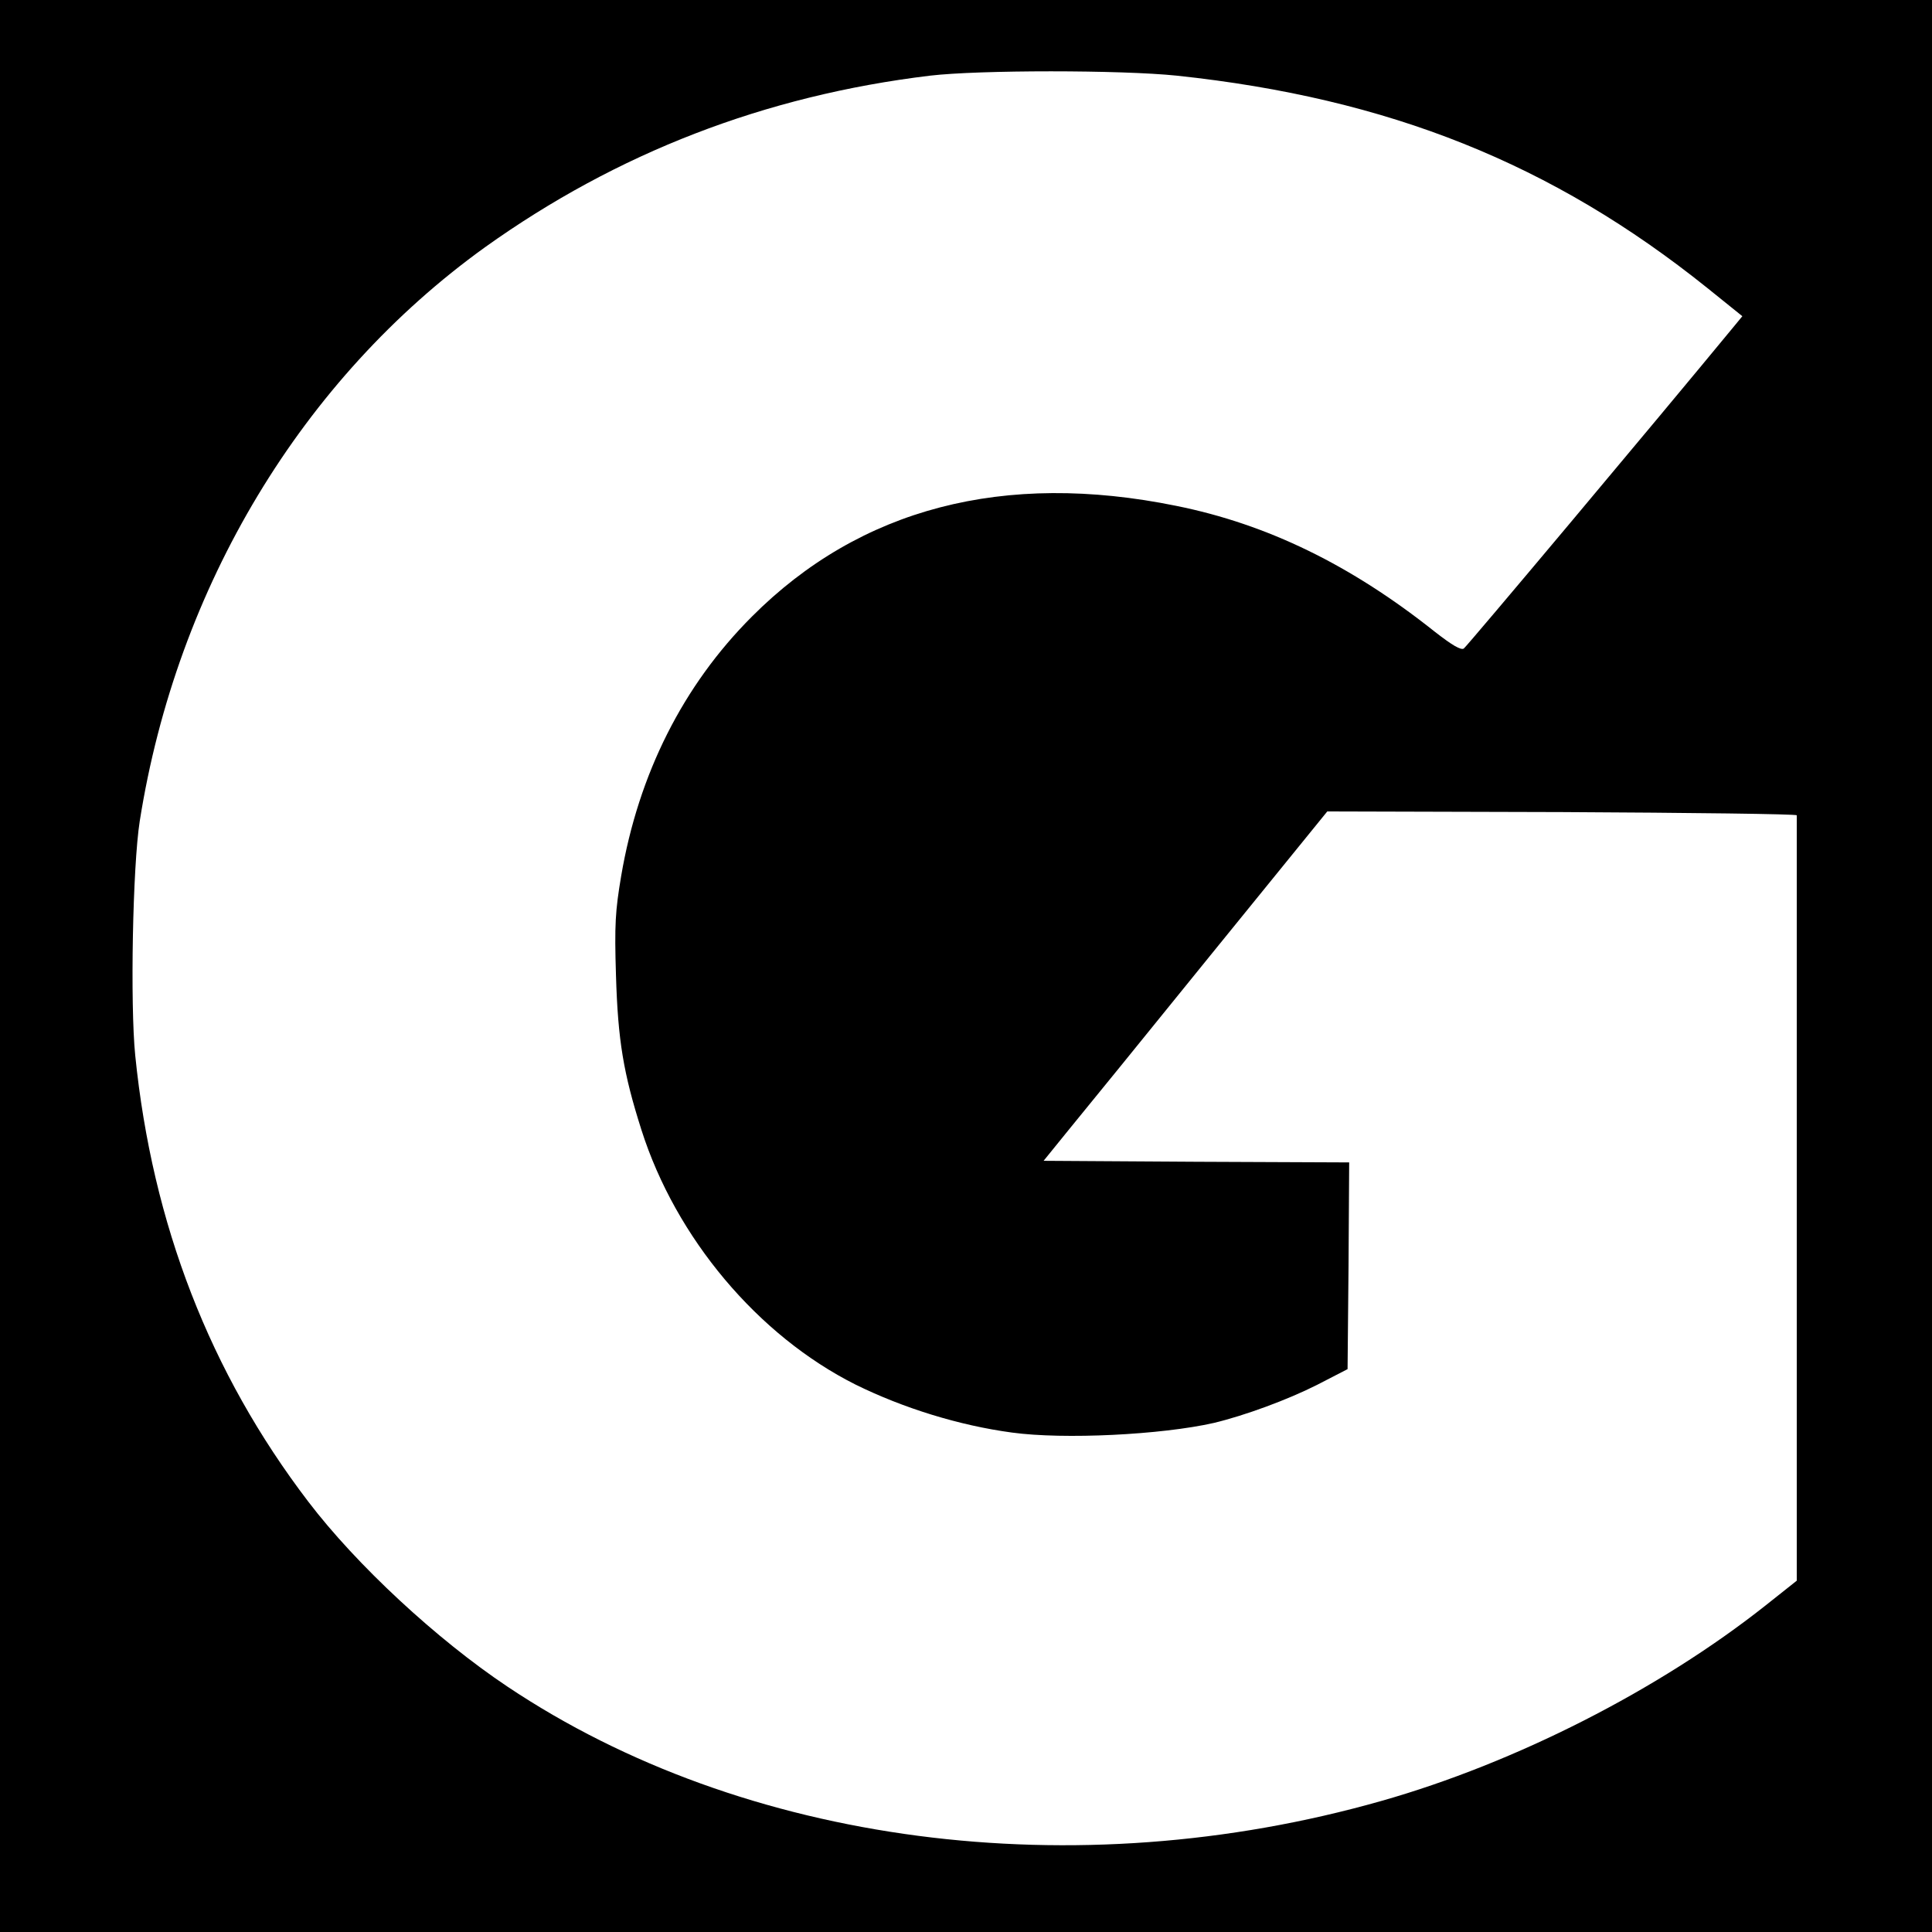
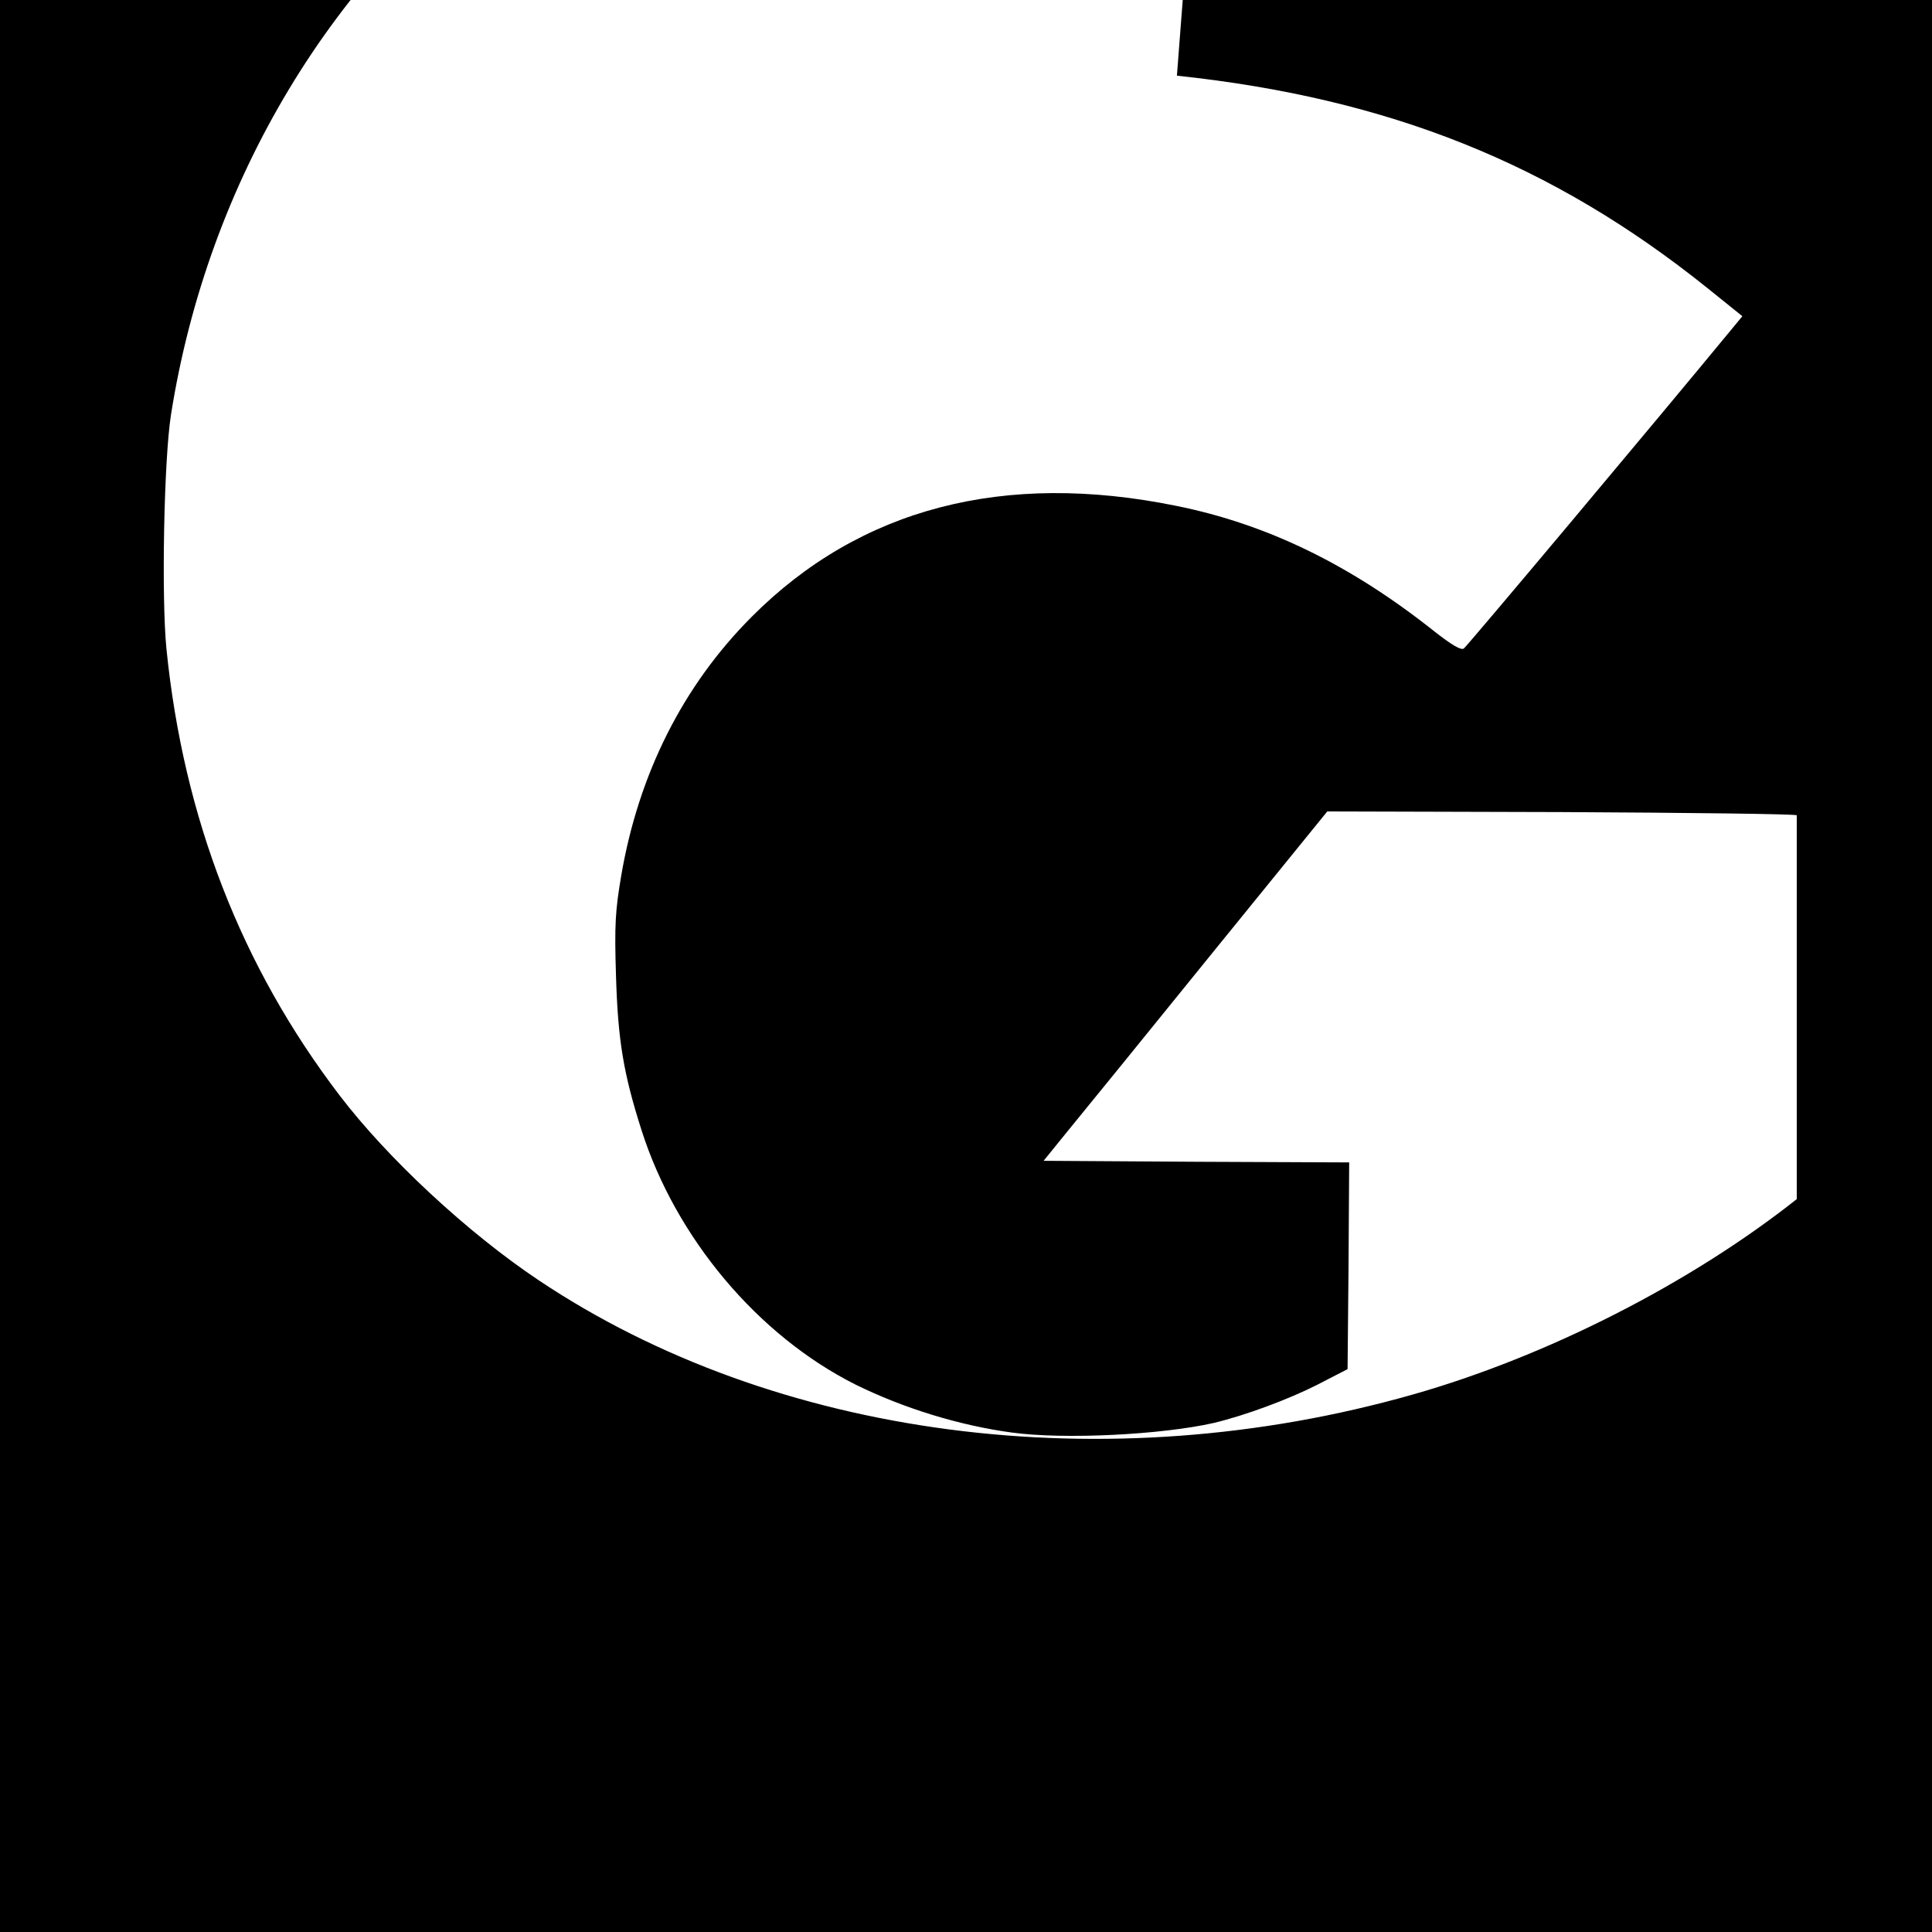
<svg xmlns="http://www.w3.org/2000/svg" version="1.0" width="600pt" height="600pt" viewBox="0 0 600 600" preserveAspectRatio="xMidYMid meet">
  <g transform="translate(0,600) scale(0.1,-0.1)" fill="#000000" stroke="none">
-     <path d="M0 3000 l0 -3000 3000 0 3000 0 0 3000 0 3000 -3000 0 -3000 0 0 -3000z m3655 2765 c658 -70 1166 -273 1648 -660 l108 -87 -23 -28 c-252 -306 -832 -997 -842 -1004 -9 -6 -36 10 -90 52 -260 207 -520 334 -803 391 -535 109 -982 -7 -1318 -344 -213 -213 -352 -488 -406 -806 -18 -107 -21 -150 -16 -309 6 -201 23 -303 79 -479 107 -336 362 -639 665 -791 148 -73 322 -127 486 -149 161 -22 464 -7 627 30 96 23 229 72 320 118 l95 49 3 321 2 321 -474 2 -475 3 77 95 c43 52 241 296 441 543 l363 447 729 -2 c401 -2 729 -6 729 -10 0 -5 0 -541 0 -1192 l0 -1185 -97 -77 c-331 -262 -777 -489 -1193 -607 -953 -271 -1980 -136 -2714 355 -220 147 -469 378 -619 575 -305 400 -484 861 -537 1385 -16 159 -8 588 14 728 115 728 505 1374 1072 1782 410 293 869 471 1382 533 152 18 594 18 767 0z" />
+     <path d="M0 3000 l0 -3000 3000 0 3000 0 0 3000 0 3000 -3000 0 -3000 0 0 -3000z m3655 2765 c658 -70 1166 -273 1648 -660 l108 -87 -23 -28 c-252 -306 -832 -997 -842 -1004 -9 -6 -36 10 -90 52 -260 207 -520 334 -803 391 -535 109 -982 -7 -1318 -344 -213 -213 -352 -488 -406 -806 -18 -107 -21 -150 -16 -309 6 -201 23 -303 79 -479 107 -336 362 -639 665 -791 148 -73 322 -127 486 -149 161 -22 464 -7 627 30 96 23 229 72 320 118 l95 49 3 321 2 321 -474 2 -475 3 77 95 c43 52 241 296 441 543 l363 447 729 -2 c401 -2 729 -6 729 -10 0 -5 0 -541 0 -1192 c-331 -262 -777 -489 -1193 -607 -953 -271 -1980 -136 -2714 355 -220 147 -469 378 -619 575 -305 400 -484 861 -537 1385 -16 159 -8 588 14 728 115 728 505 1374 1072 1782 410 293 869 471 1382 533 152 18 594 18 767 0z" />
  </g>
</svg>